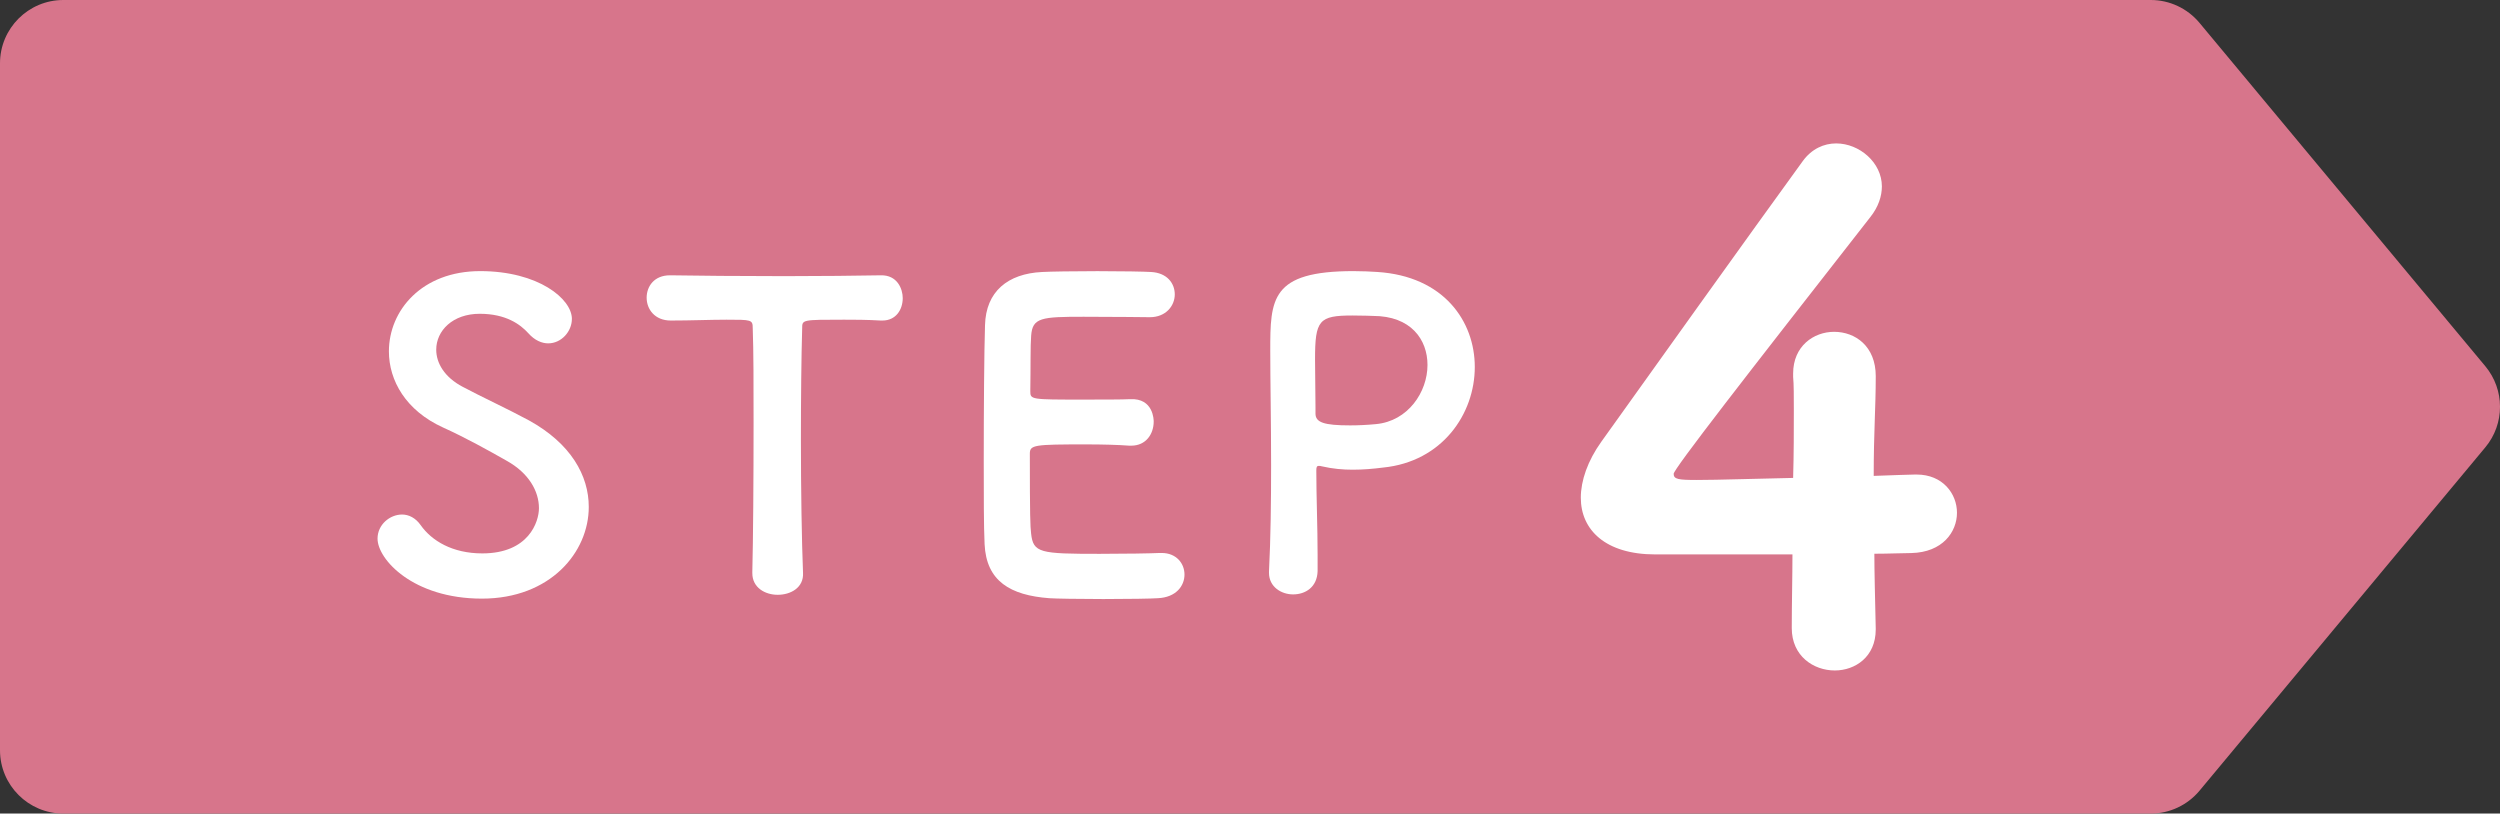
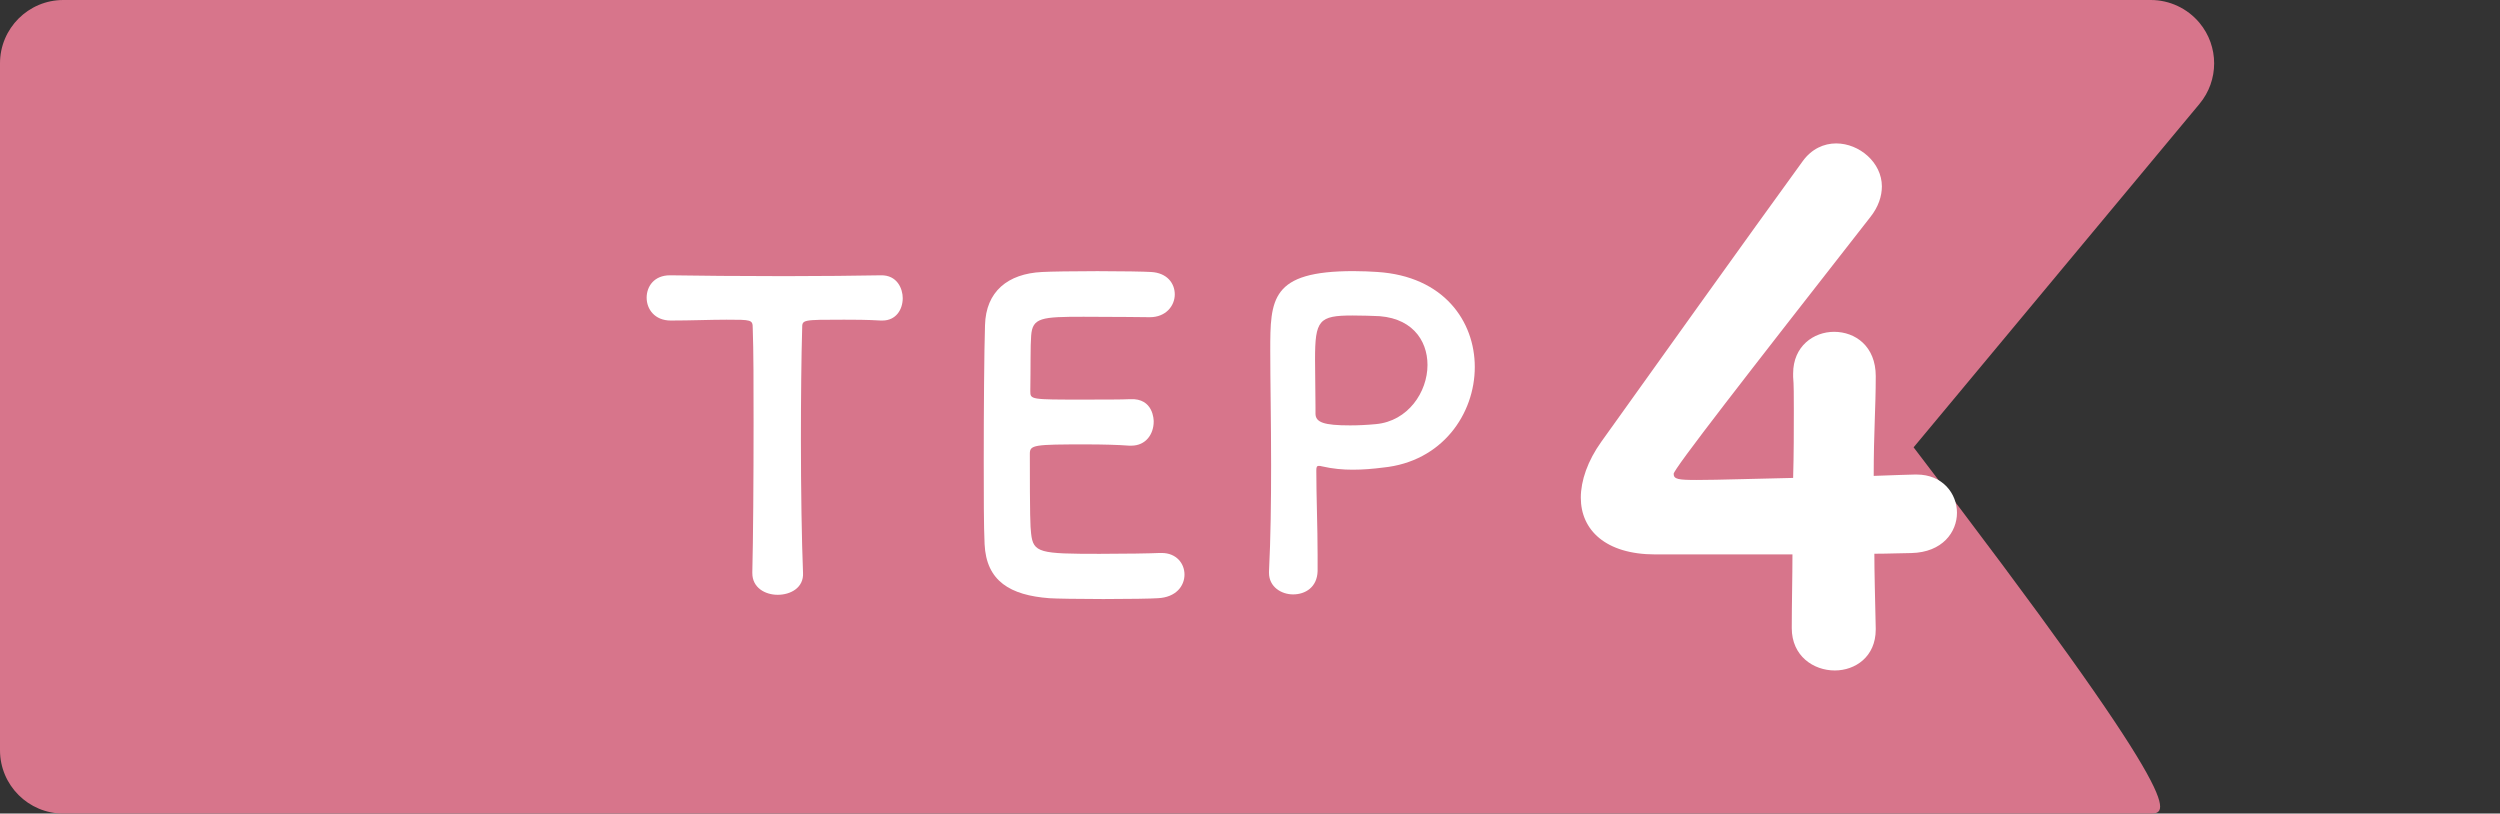
<svg xmlns="http://www.w3.org/2000/svg" version="1.1" id="レイヤー_1" x="0px" y="0px" width="118.346px" height="38.513px" viewBox="0 0 118.346 38.513" enable-background="new 0 0 118.346 38.513" xml:space="preserve">
  <rect x="0" y="0" width="118.346" height="38.513" fill="#333333" stroke="none" />
-   <path fill="#D7758B" d="M101.813,38.513H3c-1.657,0-3-1.343-3-3V3c0-1.657,1.343-3,3-3h98.813c0.891,0,1.735,0.396,2.306,1.08  l13.532,16.257c0.927,1.112,0.927,2.728,0,3.839l-13.532,16.257C103.548,38.117,102.703,38.513,101.813,38.513z" />
+   <path fill="#D7758B" d="M101.813,38.513H3c-1.657,0-3-1.343-3-3V3c0-1.657,1.343-3,3-3h98.813c0.891,0,1.735,0.396,2.306,1.08  c0.927,1.112,0.927,2.728,0,3.839l-13.532,16.257C103.548,38.117,102.703,38.513,101.813,38.513z" />
  <g>
-     <path fill="#FFFFFF" d="M22.813,28.338c-3.261,0-4.941-1.861-4.941-2.841c0-0.66,0.58-1.14,1.16-1.14c0.32,0,0.64,0.159,0.88,0.5   c0.52,0.74,1.5,1.34,2.92,1.34c2.201,0,2.681-1.5,2.681-2.141c0-0.801-0.48-1.66-1.521-2.24c-0.88-0.5-1.96-1.101-3.021-1.58   c-1.76-0.801-2.561-2.221-2.561-3.602c0-1.94,1.561-3.8,4.321-3.8c2.761,0,4.341,1.32,4.341,2.26c0,0.6-0.5,1.16-1.121,1.16   c-0.3,0-0.64-0.14-0.94-0.479c-0.38-0.42-1.061-0.921-2.301-0.921c-1.28,0-2.06,0.8-2.06,1.701c0,0.621,0.38,1.3,1.26,1.76   c0.82,0.44,2.2,1.08,3.121,1.581c2,1.1,2.84,2.62,2.84,4.101C27.874,26.137,26.054,28.338,22.813,28.338z" />
    <path fill="#FFFFFF" d="M35.613,27.117c0.04-1.561,0.06-4.461,0.06-7.102c0-1.76,0-3.421-0.04-4.481c0-0.4-0.06-0.4-1.241-0.4   c-0.76,0-1.7,0.04-2.64,0.04c-0.76,0-1.141-0.54-1.141-1.08s0.36-1.061,1.101-1.061c0.02,0,0.02,0,0.04,0   c1.2,0.02,3.32,0.04,5.401,0.04c1.7,0,3.401-0.02,4.541-0.04c0.78-0.02,1.04,0.64,1.04,1.081c0,0.54-0.32,1.06-0.96,1.06   c-0.04,0-0.06,0-0.08,0c-0.68-0.04-1.26-0.04-1.74-0.04c-1.98,0-1.98,0-1.98,0.4c-0.04,1.36-0.06,3.301-0.06,5.261   c0,2.4,0.04,4.841,0.1,6.321c0.04,0.7-0.58,1.041-1.2,1.041c-0.6,0-1.2-0.341-1.2-1.021V27.117z" />
    <path fill="#FFFFFF" d="M51.293,14.995c-2,0-2.42,0.04-2.48,0.9c-0.04,0.48-0.02,1.46-0.04,2.621c0,0.4,0.02,0.4,2.48,0.4   c0.92,0,1.88,0,2.24-0.02c1.121-0.06,1.121,1.001,1.121,1.061c0,0.58-0.36,1.14-1.061,1.14c-0.02,0-0.06,0-0.1,0   c-0.5-0.039-1.261-0.06-2.021-0.06c-2.48,0-2.681,0.021-2.681,0.44c0,2.98,0.02,3.44,0.06,3.78c0.1,0.92,0.42,0.961,3.241,0.961   c1.18,0,2.46-0.021,2.84-0.041c0.04,0,0.06,0,0.1,0c0.7,0,1.08,0.5,1.08,1.021c0,0.54-0.4,1.08-1.26,1.12   c-0.26,0.021-1.42,0.04-2.581,0.04c-1.14,0-2.3-0.02-2.561-0.04c-1.84-0.14-2.98-0.8-3.061-2.561c-0.04-0.84-0.04-2.32-0.04-3.94   c0-2.441,0.02-5.161,0.06-6.421c0.04-1.6,1.08-2.441,2.701-2.52c0.36-0.021,1.5-0.04,2.621-0.04c1.14,0,2.24,0.02,2.541,0.04   c0.76,0.04,1.12,0.54,1.12,1.06c0,0.54-0.42,1.08-1.18,1.08C54.434,15.015,52.654,14.995,51.293,14.995z" />
    <path fill="#FFFFFF" d="M61.212,28.138c-0.56,0-1.14-0.36-1.14-1.021c0-0.02,0-0.04,0-0.061c0.08-1.56,0.1-3.319,0.1-5.021   c0-2.061-0.04-4.021-0.04-5.421c0-2.46,0.02-3.78,3.94-3.78c0.42,0,0.82,0.02,1.121,0.04c3.16,0.199,4.621,2.34,4.621,4.5   c0,2.22-1.541,4.481-4.342,4.76c-0.479,0.061-0.939,0.101-1.439,0.101c-0.461,0-0.94-0.04-1.461-0.16   c-0.061-0.02-0.1-0.02-0.14-0.02c-0.101,0-0.12,0.06-0.12,0.22c0,1.24,0.061,2.661,0.061,3.981c0,0.26,0,0.52,0,0.779   C62.353,27.798,61.793,28.138,61.212,28.138z M64.033,14.935c-1.601,0-1.781,0.22-1.781,2.081c0,0.701,0.021,1.52,0.021,2.221   c0,0.119,0,0.219,0,0.34c0,0.42,0.399,0.56,1.64,0.56c0.381,0,0.801-0.02,1.221-0.06c1.521-0.14,2.441-1.521,2.441-2.801   c0-1.2-0.781-2.321-2.581-2.321C64.993,14.955,64.513,14.935,64.033,14.935z" />
  </g>
  <g>
    <path fill="#FFFFFF" d="M88.794,29.736v0.064c0,1.292-0.97,1.939-1.939,1.939c-1.002,0-2.036-0.68-2.036-2.004   c0-1.131,0.033-2.457,0.033-3.49h-6.496c-2.359,0-3.523-1.164-3.523-2.684c0-0.807,0.323-1.744,0.97-2.649   c1.938-2.715,7.207-10.083,9.534-13.282c0.42-0.582,1.002-0.841,1.584-0.841c1.098,0,2.164,0.905,2.164,2.036   c0,0.453-0.161,0.969-0.549,1.454c-5.914,7.563-9.308,11.925-9.308,12.152c0,0.258,0.226,0.29,1.099,0.29   c1.034,0,2.813-0.064,4.557-0.097c0.033-1.132,0.033-2.262,0.033-3.2c0-0.678,0-1.228-0.033-1.583v-0.162   c0-1.292,0.97-1.971,1.939-1.971c1.002,0,1.972,0.679,1.972,2.101c0,1.52-0.097,2.617-0.097,4.719   c0.904-0.032,1.777-0.064,1.938-0.064h0.097c1.229,0,1.907,0.904,1.907,1.809c0,0.905-0.679,1.875-2.165,1.908   c-0.389,0-1.066,0.032-1.746,0.032C88.729,27.021,88.762,28.282,88.794,29.736z" />
  </g>
</svg>